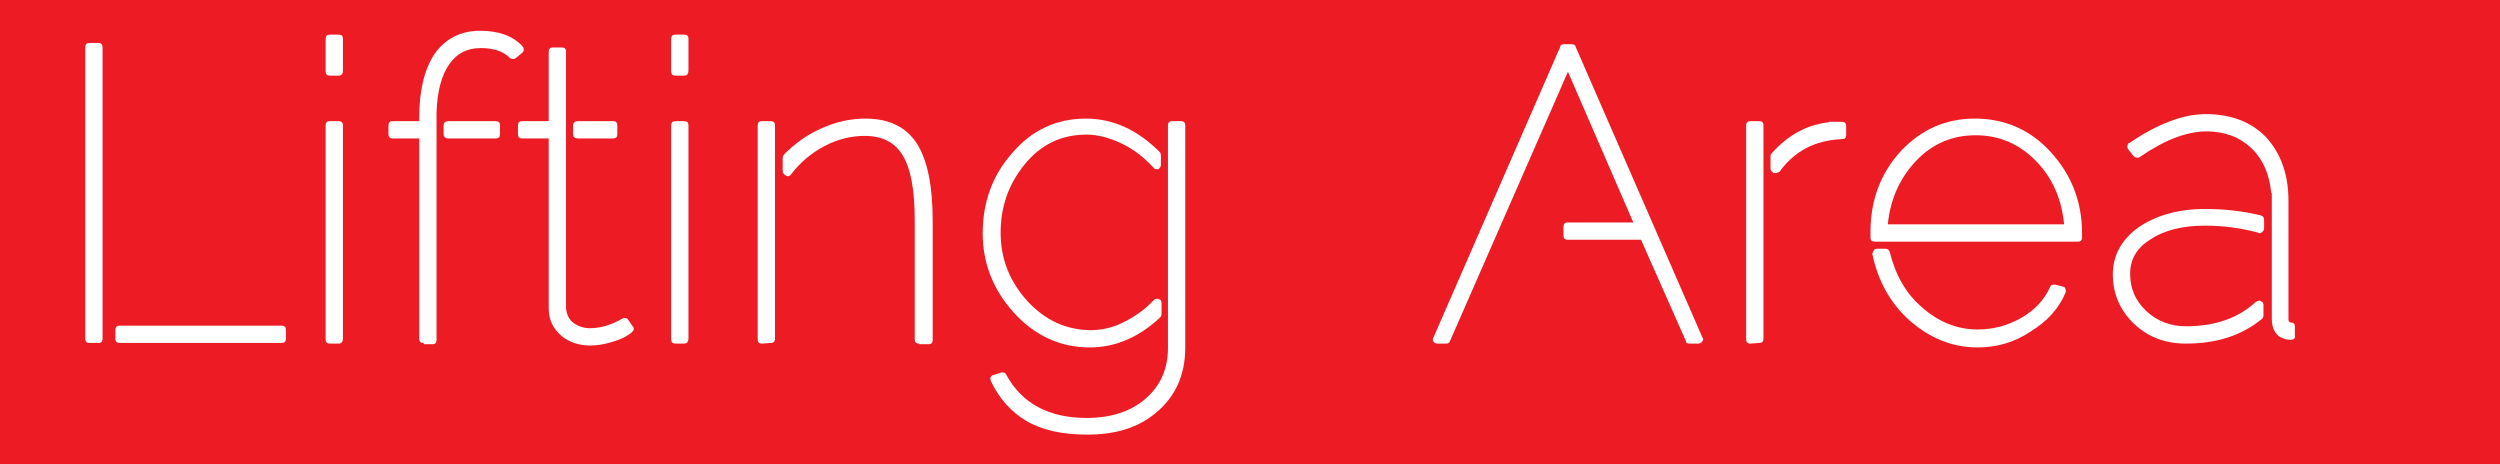
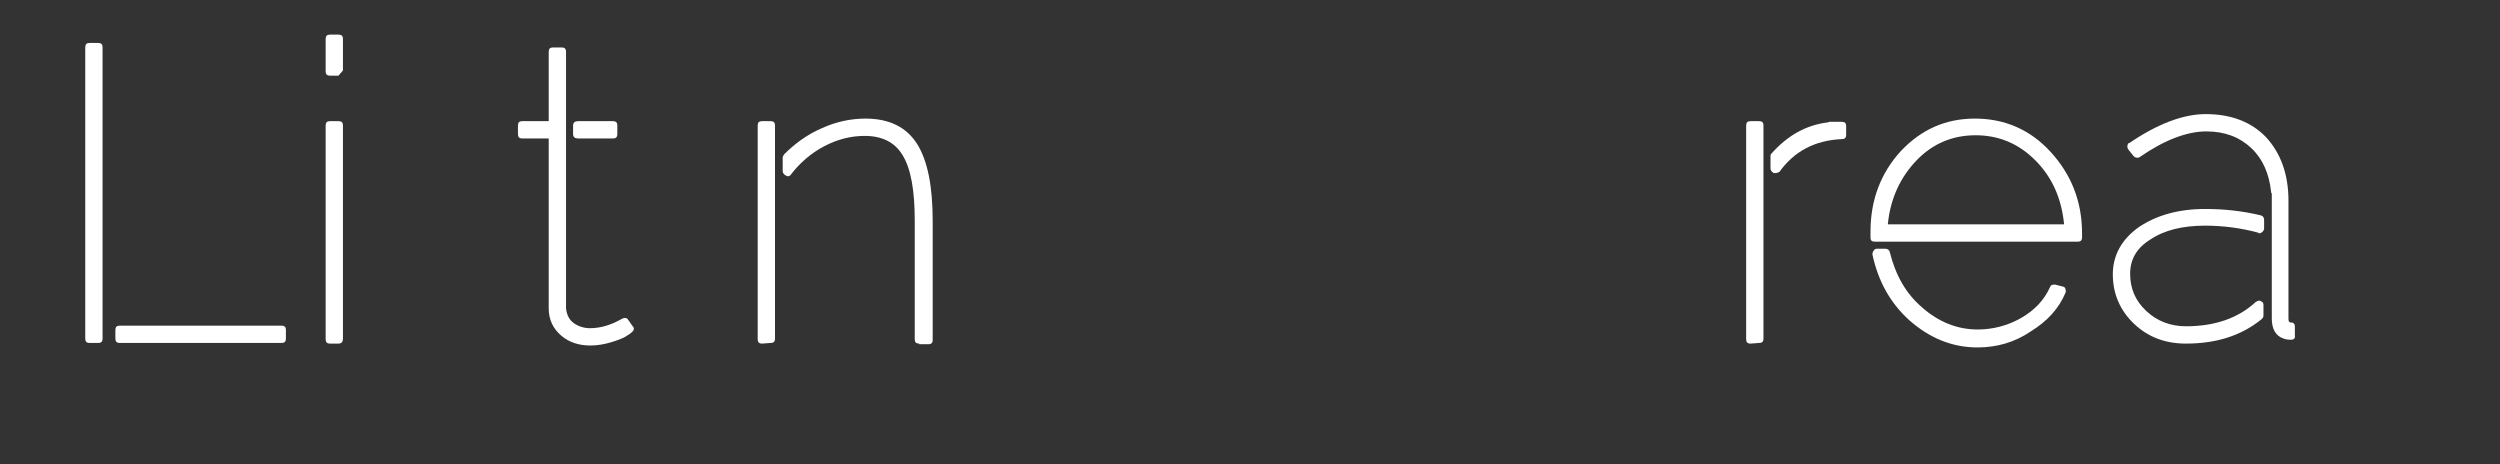
<svg xmlns="http://www.w3.org/2000/svg" version="1.1" id="Ebene_1" x="0px" y="0px" viewBox="0 0 390 72.4" style="enable-background:new 0 0 390 72.4;" xml:space="preserve">
  <rect x="0" y="0" width="390" height="72.4" fill="#333333" stroke="none" />
  <style type="text/css">
	.st0{fill:#EC1B24;}
	.st1{enable-background:new    ;}
	.st2{fill:#FFFFFF;}
</style>
  <g id="Ebene_1_1_">
-     <polyline class="st0" points="0,72.4 390,72.4 390,-0.5 0,-0.5  " />
-   </g>
+     </g>
  <g id="Ebene_2_1_">
</g>
  <g class="st1">
    <path class="st2" d="M14,53.5c-0.5,0-0.7-0.2-0.7-0.7V7.4c0-0.5,0.2-0.7,0.7-0.7h1.3c0.5,0,0.7,0.2,0.7,0.7v45.4   c0,0.5-0.2,0.7-0.7,0.7C15.3,53.5,14,53.5,14,53.5z M18.7,53.5c-0.5,0-0.7-0.2-0.7-0.7v-1.3c0-0.5,0.2-0.7,0.7-0.7h25.2   c0.5,0,0.7,0.2,0.7,0.7v1.3c0,0.5-0.2,0.7-0.7,0.7H18.7z" />
-     <path class="st2" d="M52.8,11.8h-1.3c-0.5,0-0.7-0.2-0.7-0.7v-5c0-0.5,0.2-0.7,0.7-0.7h1.3c0.5,0,0.7,0.2,0.7,0.7V11   C53.5,11.5,53.3,11.8,52.8,11.8z M52.8,53.6h-1.3c-0.5,0-0.7-0.2-0.7-0.7V19.6c0-0.5,0.2-0.7,0.7-0.7h1.3c0.5,0,0.7,0.2,0.7,0.7   v33.2C53.5,53.3,53.3,53.6,52.8,53.6z" />
-     <path class="st2" d="M66.1,53.5c-0.5,0-0.7-0.2-0.7-0.7V21.6h-4.1c-0.5,0-0.7-0.2-0.7-0.7v-1.3c0-0.5,0.2-0.7,0.7-0.7h4.1v-0.6   c0-4.2,0.8-7.5,2.4-9.9c1.7-2.4,4.1-3.6,7.1-3.6c2.9,0,5.1,0.8,6.6,2.4c0.2,0.3,0.2,0.4,0.2,0.6s-0.1,0.3-0.3,0.5l-1,0.8   c-0.1,0.1-0.2,0.1-0.4,0.1c-0.2,0-0.4-0.1-0.5-0.2c-1-1-2.5-1.5-4.5-1.5c-2.1,0-3.7,0.8-4.9,2.5c-1.2,1.7-1.9,4.2-2,7.6v0.1V53   c0,0.5-0.2,0.7-0.7,0.7h-1.3V53.5z M70,21.6c-0.5,0-0.8-0.2-0.8-0.7v-1.3c0-0.5,0.3-0.7,0.8-0.7h7.3c0.5,0,0.7,0.2,0.7,0.7v1.3   c0,0.5-0.2,0.7-0.7,0.7H70z" />
+     <path class="st2" d="M52.8,11.8h-1.3c-0.5,0-0.7-0.2-0.7-0.7v-5c0-0.5,0.2-0.7,0.7-0.7h1.3c0.5,0,0.7,0.2,0.7,0.7V11   z M52.8,53.6h-1.3c-0.5,0-0.7-0.2-0.7-0.7V19.6c0-0.5,0.2-0.7,0.7-0.7h1.3c0.5,0,0.7,0.2,0.7,0.7   v33.2C53.5,53.3,53.3,53.6,52.8,53.6z" />
    <path class="st2" d="M92.1,53.9c-1.8,0-3.3-0.5-4.5-1.5c-1.3-1.1-2-2.5-2-4.3V21.6h-4.1c-0.5,0-0.7-0.2-0.7-0.7v-1.3   c0-0.5,0.2-0.7,0.7-0.7h4.1V8.1c0-0.5,0.2-0.7,0.7-0.7h1.3c0.5,0,0.7,0.2,0.7,0.7v40c0.1,1,0.5,1.8,1.2,2.3s1.6,0.8,2.5,0.8   c1.7,0,3.3-0.5,4.9-1.4c0.2-0.1,0.4-0.2,0.5-0.2h0.1c0.2,0,0.4,0.1,0.5,0.3l0.7,1c0.3,0.3,0.2,0.6-0.1,0.9c-0.2,0.2-0.5,0.4-1,0.7   s-1.3,0.6-2.3,0.9C94.3,53.7,93.2,53.9,92.1,53.9z M90.2,21.6c-0.5,0-0.8-0.2-0.8-0.7v-1.3c0-0.5,0.3-0.7,0.8-0.7h5.4   c0.5,0,0.7,0.2,0.7,0.7v1.3c0,0.5-0.2,0.7-0.7,0.7H90.2z" />
-     <path class="st2" d="M106.7,11.8h-1.3c-0.5,0-0.7-0.2-0.7-0.7v-5c0-0.5,0.2-0.7,0.7-0.7h1.3c0.5,0,0.7,0.2,0.7,0.7V11   C107.4,11.5,107.2,11.8,106.7,11.8z M106.7,53.6h-1.3c-0.5,0-0.7-0.2-0.7-0.7V19.6c0-0.5,0.2-0.7,0.7-0.7h1.3   c0.5,0,0.7,0.2,0.7,0.7v33.2C107.4,53.3,107.2,53.6,106.7,53.6z" />
    <path class="st2" d="M118.9,53.6c-0.5,0-0.7-0.2-0.7-0.7V19.6c0-0.5,0.2-0.7,0.7-0.7h1.3c0.5,0,0.7,0.2,0.7,0.7v33.2   c0,0.5-0.2,0.7-0.7,0.7L118.9,53.6L118.9,53.6z M143.4,53.6c-0.5,0-0.7-0.2-0.7-0.7V34.4c0-4.7-0.6-8.1-1.9-10.2   c-1.2-2-3.2-3-5.9-3c-2.1,0-4.2,0.5-6.3,1.6c-2.1,1.1-3.8,2.6-5.2,4.4c-0.1,0.2-0.3,0.3-0.6,0.3l-0.1-0.1h-0.1   c-0.3-0.2-0.5-0.4-0.5-0.7v-2.2c0,0,0.1-0.2,0.2-0.4c1.7-1.7,3.6-3.1,5.9-4.1c2.2-1,4.5-1.5,6.8-1.5c3.7,0,6.4,1.3,8.1,4   c1.6,2.6,2.4,6.5,2.4,12V53c0,0.5-0.2,0.7-0.7,0.7h-1.4V53.6z" />
-     <path class="st2" d="M170,54.2c-4.7,0-8.7-1.9-12-5.6c-3.1-3.5-4.7-7.6-4.7-12.2c0-4.8,1.5-9,4.5-12.4c3.1-3.7,7-5.5,11.6-5.5   c4.3,0,8.1,1.8,11.5,5.2c0.1,0.1,0.2,0.3,0.2,0.5v1.5c0,0.3-0.2,0.6-0.4,0.7h-0.3c-0.2,0-0.4-0.1-0.5-0.3c-1.4-1.5-3-2.8-4.9-3.7   c-1.9-0.9-3.7-1.4-5.5-1.4c-4,0-7.2,1.6-9.7,4.7s-3.7,6.6-3.7,10.6c0,4.1,1.4,7.6,4.2,10.7c2.8,3,6.1,4.5,9.9,4.5   c1.7,0,3.5-0.4,5.2-1.3c1.8-0.9,3.3-2,4.6-3.4c0.1-0.1,0.3-0.2,0.5-0.2c0.1,0,0.2,0,0.3,0.1c0.3,0,0.4,0.3,0.4,0.6V49   c0,0.2-0.1,0.4-0.2,0.5C177.6,52.7,173.9,54.2,170,54.2z M169.6,67.8c-3.9,0-7.1-0.7-9.6-2.2c-2.3-1.4-4.1-3.4-5.4-6.1   c-0.1-0.2-0.1-0.4-0.1-0.6c0.2-0.3,0.3-0.4,0.5-0.4l1.2-0.4h0.2c0.3,0,0.5,0.1,0.6,0.4c2.4,4.4,6.6,6.7,12.5,6.7c3.8,0,6.9-1,9.2-3   s3.5-4.6,3.5-7.9V19.6c0-0.5,0.2-0.7,0.7-0.7h1.3c0.5,0,0.7,0.2,0.7,0.7v34.6c0,4.4-1.6,7.8-4.7,10.3   C177.4,66.8,173.9,67.8,169.6,67.8z" />
-     <path class="st2" d="M263.6,53.6c-0.4,0-0.6-0.1-0.6-0.4l-7-15.8h-11.4c-0.5,0-0.7-0.2-0.7-0.7v-1.3c0-0.5,0.2-0.7,0.7-0.7h10.2   l-10.2-23.5l-18.4,42c-0.1,0.3-0.3,0.4-0.6,0.4h-1.4c-0.2,0-0.4-0.1-0.6-0.3c-0.1-0.2-0.1-0.4,0-0.6l19.8-45.4   c0-0.3,0.3-0.4,0.6-0.4h1.2c0.4,0,0.6,0.2,0.6,0.4l19.8,45.4c0.2,0.2,0.1,0.4-0.1,0.6c-0.1,0.2-0.3,0.3-0.6,0.3   C264.9,53.6,263.6,53.6,263.6,53.6z" />
    <path class="st2" d="M273.1,53.6c-0.5,0-0.7-0.2-0.7-0.7V19.6c0-0.5,0.2-0.7,0.7-0.7h1.3c0.5,0,0.7,0.2,0.7,0.7v33.2   c0,0.5-0.2,0.7-0.7,0.7L273.1,53.6L273.1,53.6z M277,27h-0.3c-0.3-0.2-0.5-0.4-0.5-0.7v-2c0-0.2,0.1-0.3,0.2-0.4   c2.5-2.8,5.4-4.4,8.7-4.8l0.3-0.1c0.3,0,0.7,0,1.1,0s0.7,0,0.8,0c0.5,0,0.7,0.2,0.7,0.7V21c0,0.5-0.2,0.7-0.7,0.7   c-4.2,0.2-7.4,1.9-9.7,5.1C277.4,26.9,277.2,27,277,27z" />
    <path class="st2" d="M292.5,37.7c-0.5,0-0.7-0.2-0.7-0.6v-1c0-4.9,1.6-9.1,4.7-12.5c3.2-3.4,7-5.1,11.6-5.1s8.6,1.7,11.8,5.2   c3.2,3.5,4.9,7.7,4.9,12.7V37c0,0.5-0.2,0.7-0.7,0.7H292.5z M308.5,54.2c-3.9,0-7.4-1.4-10.6-4.2c-3-2.7-4.9-6.1-5.8-10.3   c0-0.3,0.1-0.5,0.2-0.6c0.1-0.2,0.3-0.3,0.5-0.3h1.3c0.4,0,0.6,0.2,0.7,0.5c0.9,3.6,2.5,6.5,5.1,8.7c2.5,2.2,5.4,3.4,8.6,3.4   c2.4,0,4.7-0.6,6.8-1.8c2.1-1.2,3.6-2.8,4.5-4.8c0.1-0.3,0.3-0.4,0.6-0.4h0.2l1.2,0.3c0.3,0.1,0.4,0.2,0.4,0.4   c0.1,0.2,0.1,0.4,0,0.6c-1,2.4-2.8,4.4-5.4,6C314.3,53.4,311.5,54.2,308.5,54.2z M322,35c-0.4-4.1-1.9-7.4-4.5-10s-5.7-3.9-9.3-3.9   c-3.6,0-6.7,1.3-9.2,3.9s-4.1,5.9-4.5,10H322z" />
    <path class="st2" d="M341,53.6c-3.2,0-5.9-1-8.1-3.1s-3.3-4.7-3.3-7.7s1.4-5.5,4.1-7.4c2.7-1.8,6.1-2.8,10.3-2.8   c2.9,0,5.8,0.3,8.7,1c0.3,0.1,0.5,0.3,0.5,0.7v1.3c0,0.3-0.1,0.4-0.3,0.6c-0.1,0.1-0.3,0.2-0.4,0.2s-0.2,0-0.2-0.1   c-2.6-0.7-5.4-1.1-8.3-1.1c-3.5,0-6.4,0.7-8.6,2.2c-2.1,1.3-3.1,3.1-3.1,5.3c0,2.3,0.8,4.2,2.5,5.8s3.8,2.4,6.2,2.4   c4.6,0,8.2-1.3,10.9-3.8c0.2-0.1,0.4-0.2,0.5-0.2s0.2,0,0.3,0.1c0.3,0.1,0.4,0.3,0.4,0.6v1.6c0,0.3-0.1,0.4-0.3,0.6   C349.6,52.4,345.7,53.6,341,53.6z M357.4,53c-0.6,0-1-0.1-1.2-0.2c-1.2-0.4-1.8-1.5-1.8-3.1V30.2c0,0-0.1-0.1-0.1-0.2   c-0.3-2.9-1.3-5.2-3.1-6.9c-1.8-1.7-4.1-2.6-7-2.6c-3,0-6.5,1.3-10.4,4c-0.1,0.1-0.2,0.1-0.4,0.1c-0.3,0-0.4-0.1-0.6-0.3l-0.8-1   c-0.1-0.2-0.2-0.4-0.1-0.6c0-0.2,0.1-0.4,0.3-0.4c4.4-3,8.4-4.5,11.9-4.5c3.9,0,7.1,1.2,9.4,3.6c2.3,2.5,3.5,5.8,3.5,9.9v18.4   c0,0.4,0.1,0.6,0.3,0.6c0.5,0,0.7,0.2,0.7,0.7v1.3C358.1,52.8,357.8,53,357.4,53z" />
  </g>
</svg>